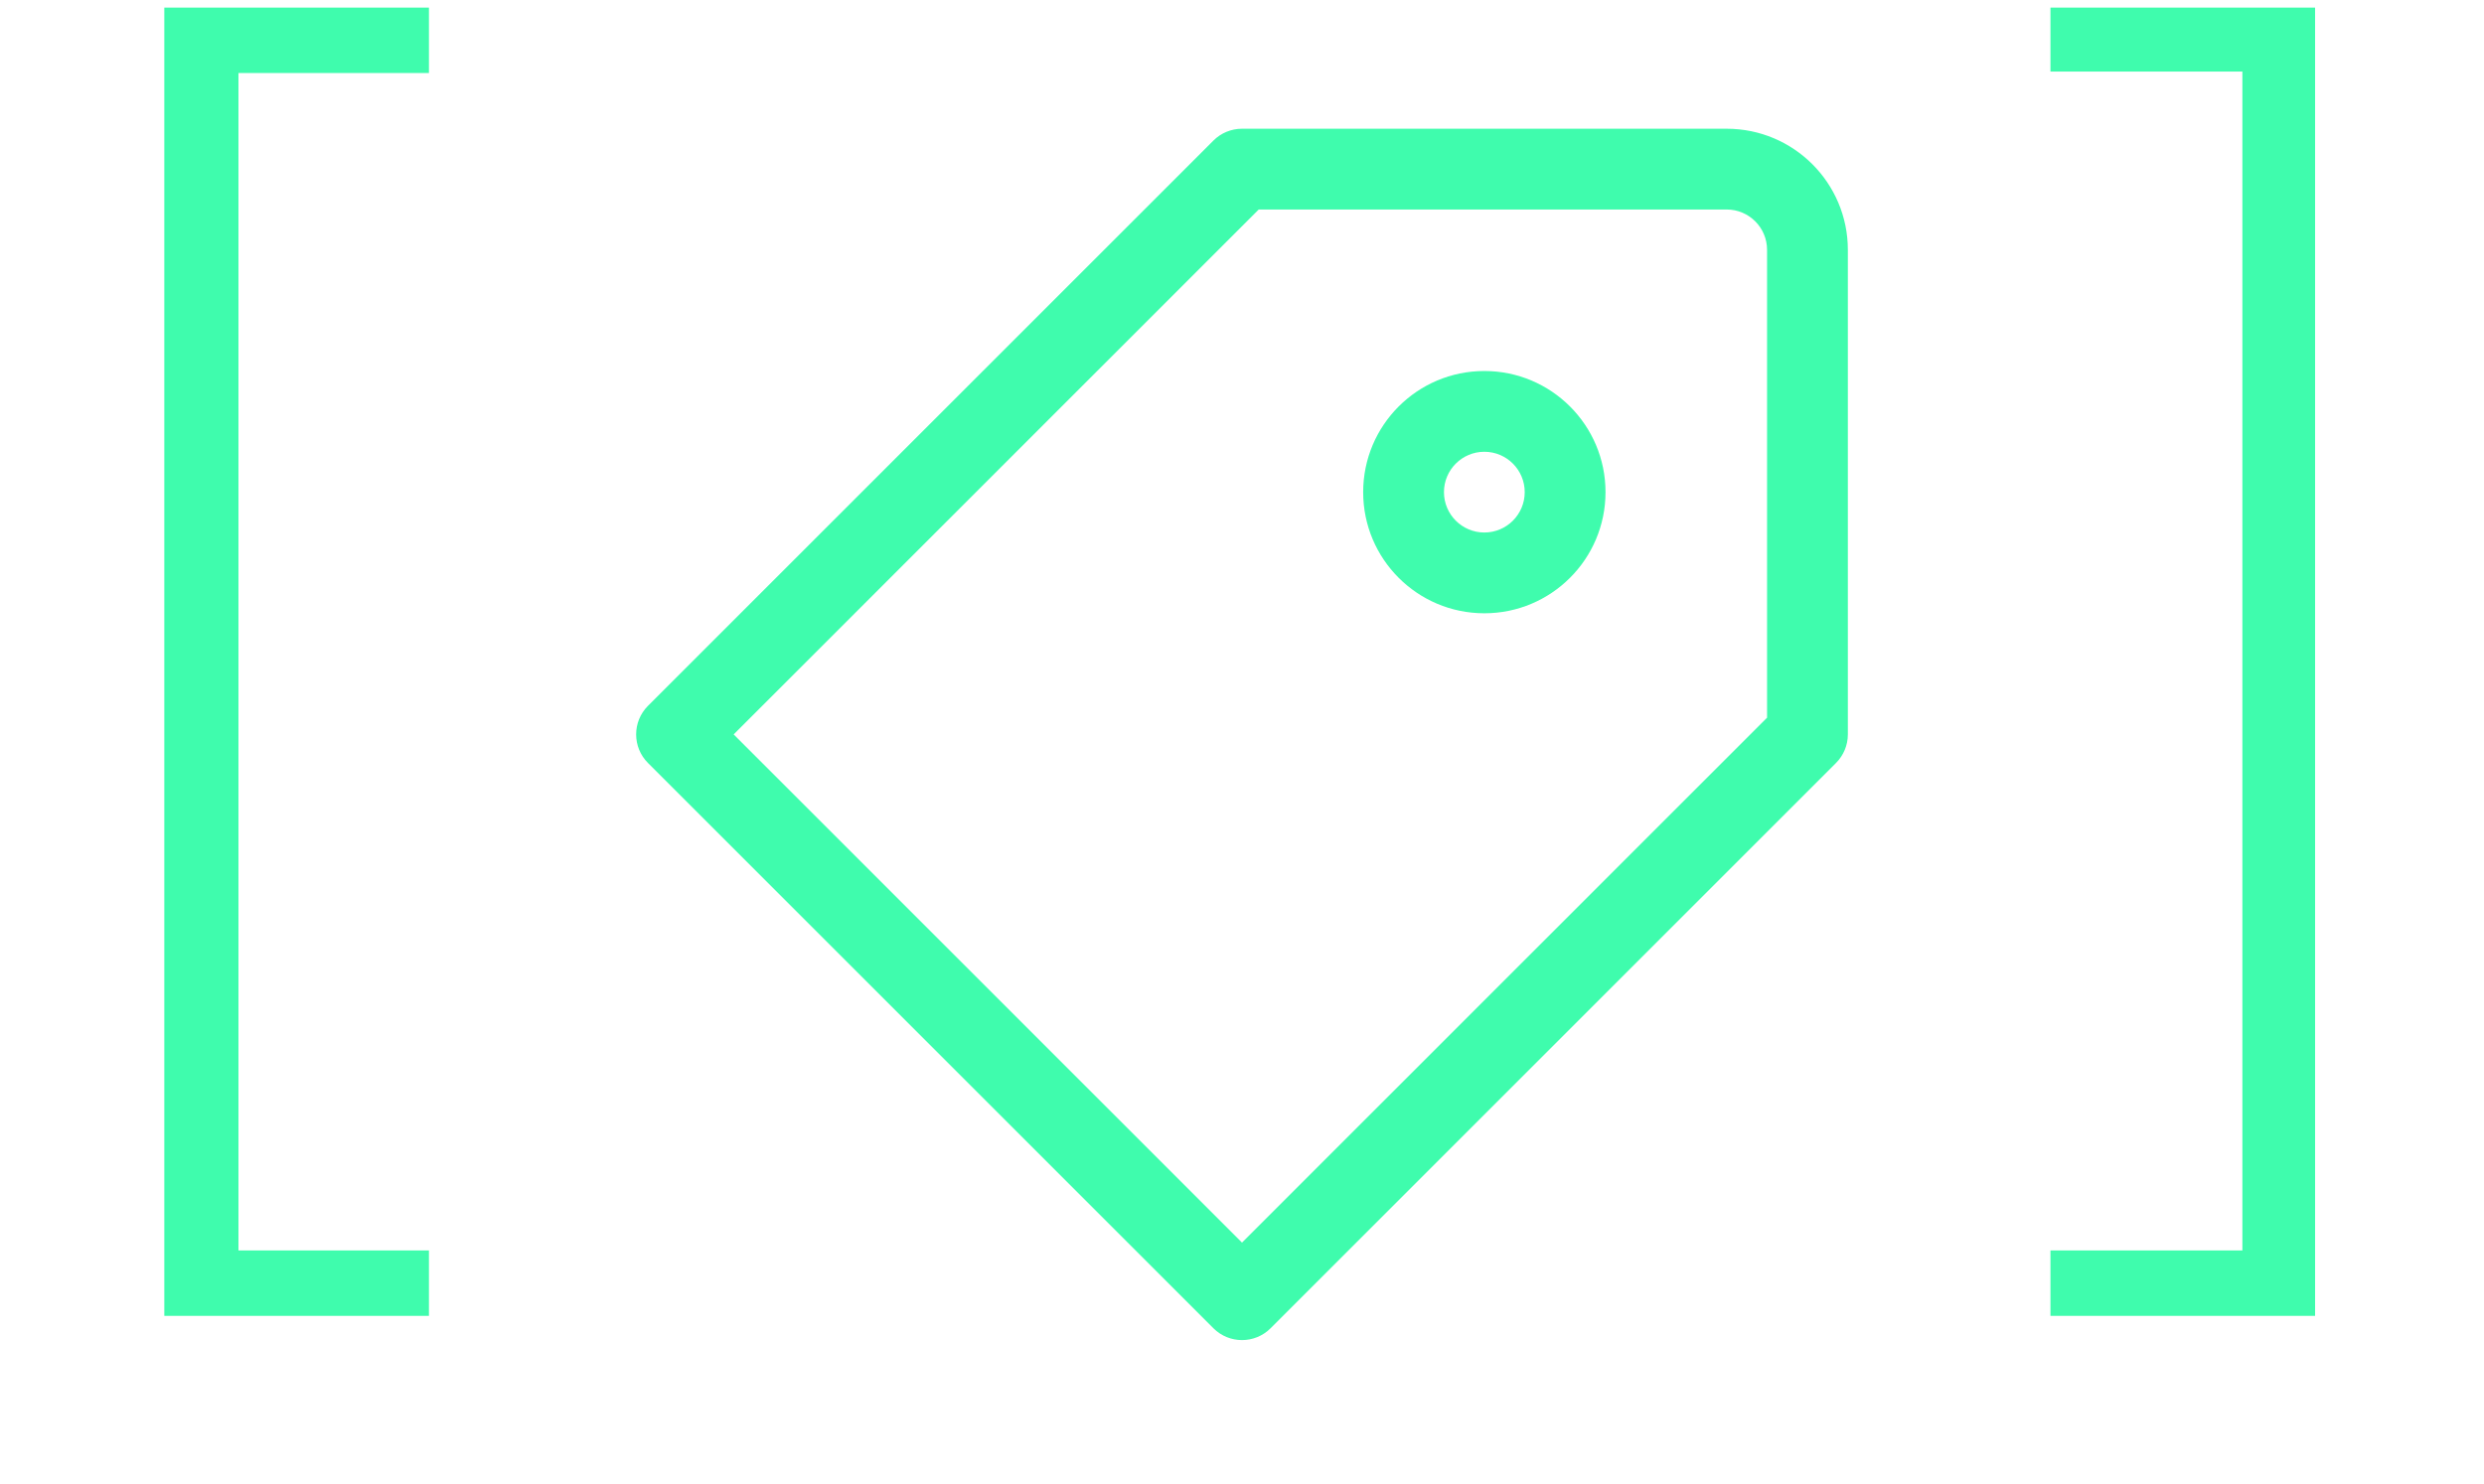
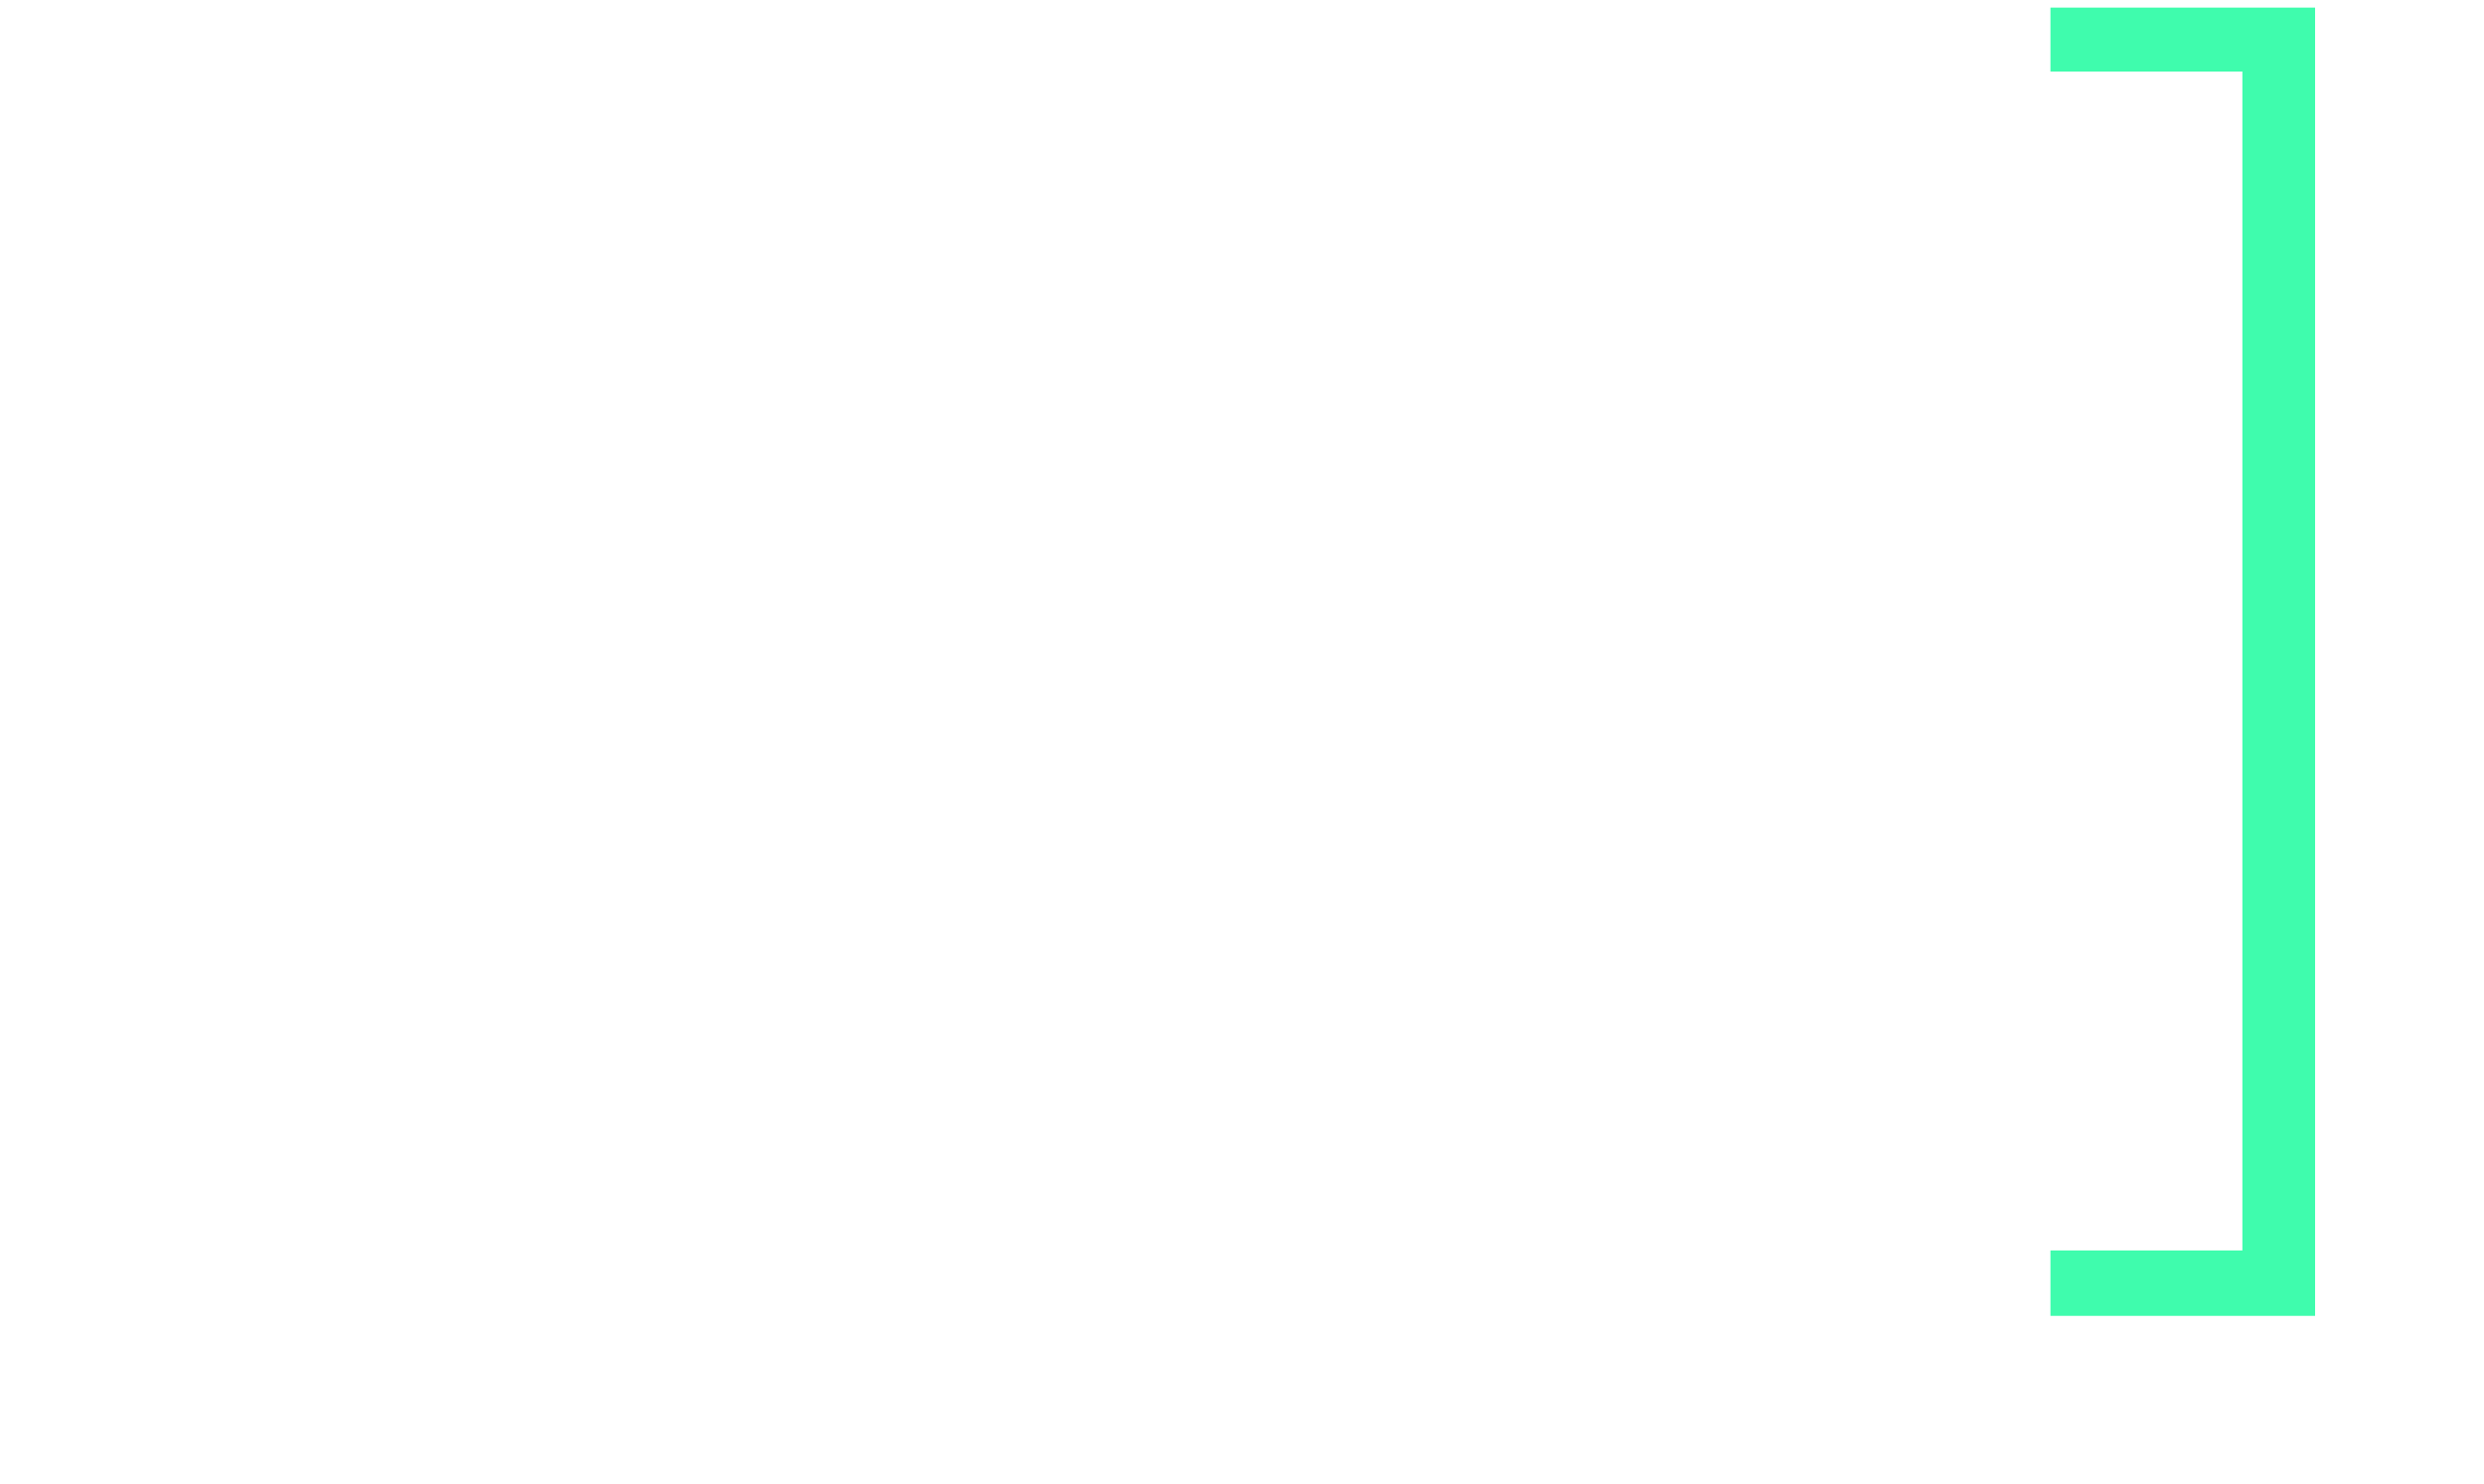
<svg xmlns="http://www.w3.org/2000/svg" width="82" height="49" viewBox="0 0 82 49" fill="none">
-   <path d="M5.424 0.251H14.16V2.411H7.872V41.291H14.16V43.451H5.424V0.251Z" fill="#3FFCAD" />
-   <path fill-rule="evenodd" clip-rule="evenodd" d="M40.057 4.641C40.307 4.391 40.646 4.251 41 4.251H57C59.209 4.251 61 6.042 61 8.251V24.251C61 24.605 60.859 24.944 60.609 25.194L41.943 43.861C41.422 44.381 40.578 44.381 40.057 43.861L21.39 25.194C20.87 24.673 20.87 23.829 21.39 23.308L40.057 4.641ZM41.552 6.918L24.219 24.251L41 41.032L58.333 23.699V8.251C58.333 7.515 57.736 6.918 57 6.918H41.552ZM45 16.251C45 14.042 46.791 12.251 49 12.251C51.209 12.251 53 14.042 53 16.251C53 18.46 51.209 20.251 49 20.251C46.791 20.251 45 18.46 45 16.251ZM49 14.918C48.264 14.918 47.667 15.515 47.667 16.251C47.667 16.987 48.264 17.584 49 17.584C49.736 17.584 50.333 16.987 50.333 16.251C50.333 15.515 49.736 14.918 49 14.918Z" fill="#3FFCAD" />
  <path d="M76.424 43.451H67.688V41.291H74.024V2.363H67.688V0.251H76.424V43.451Z" fill="#3FFCAD" />
</svg>